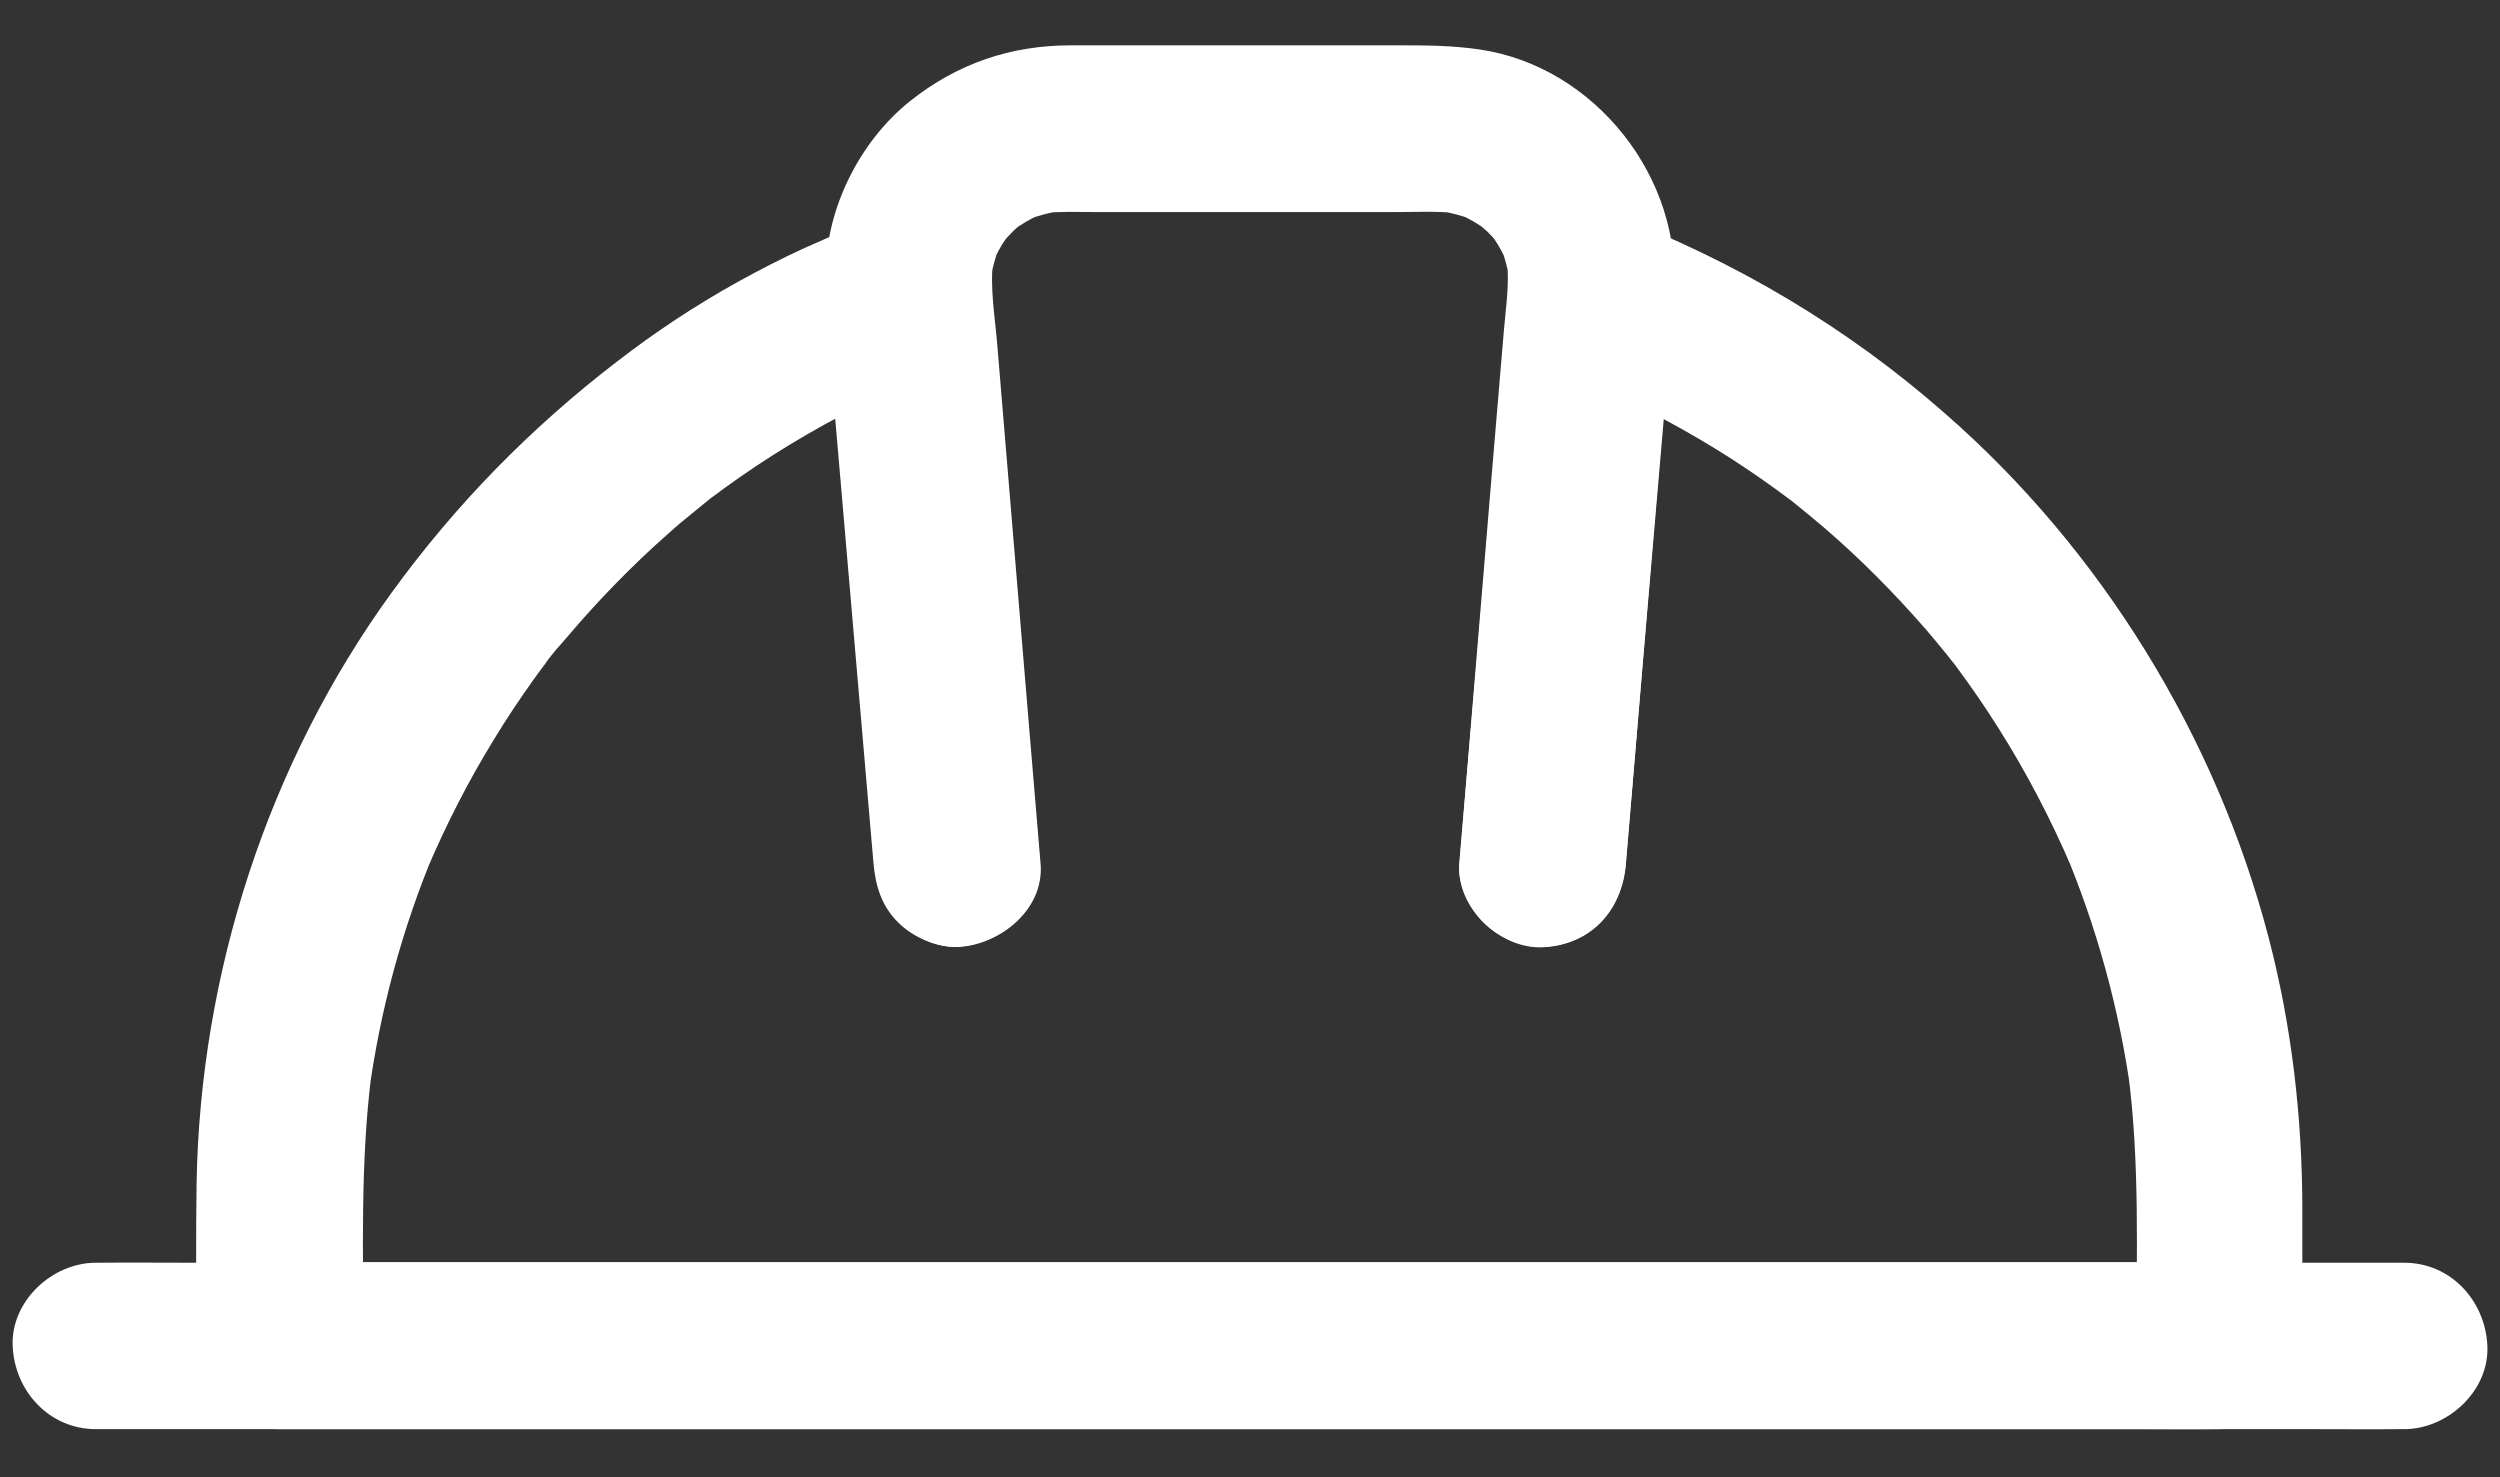
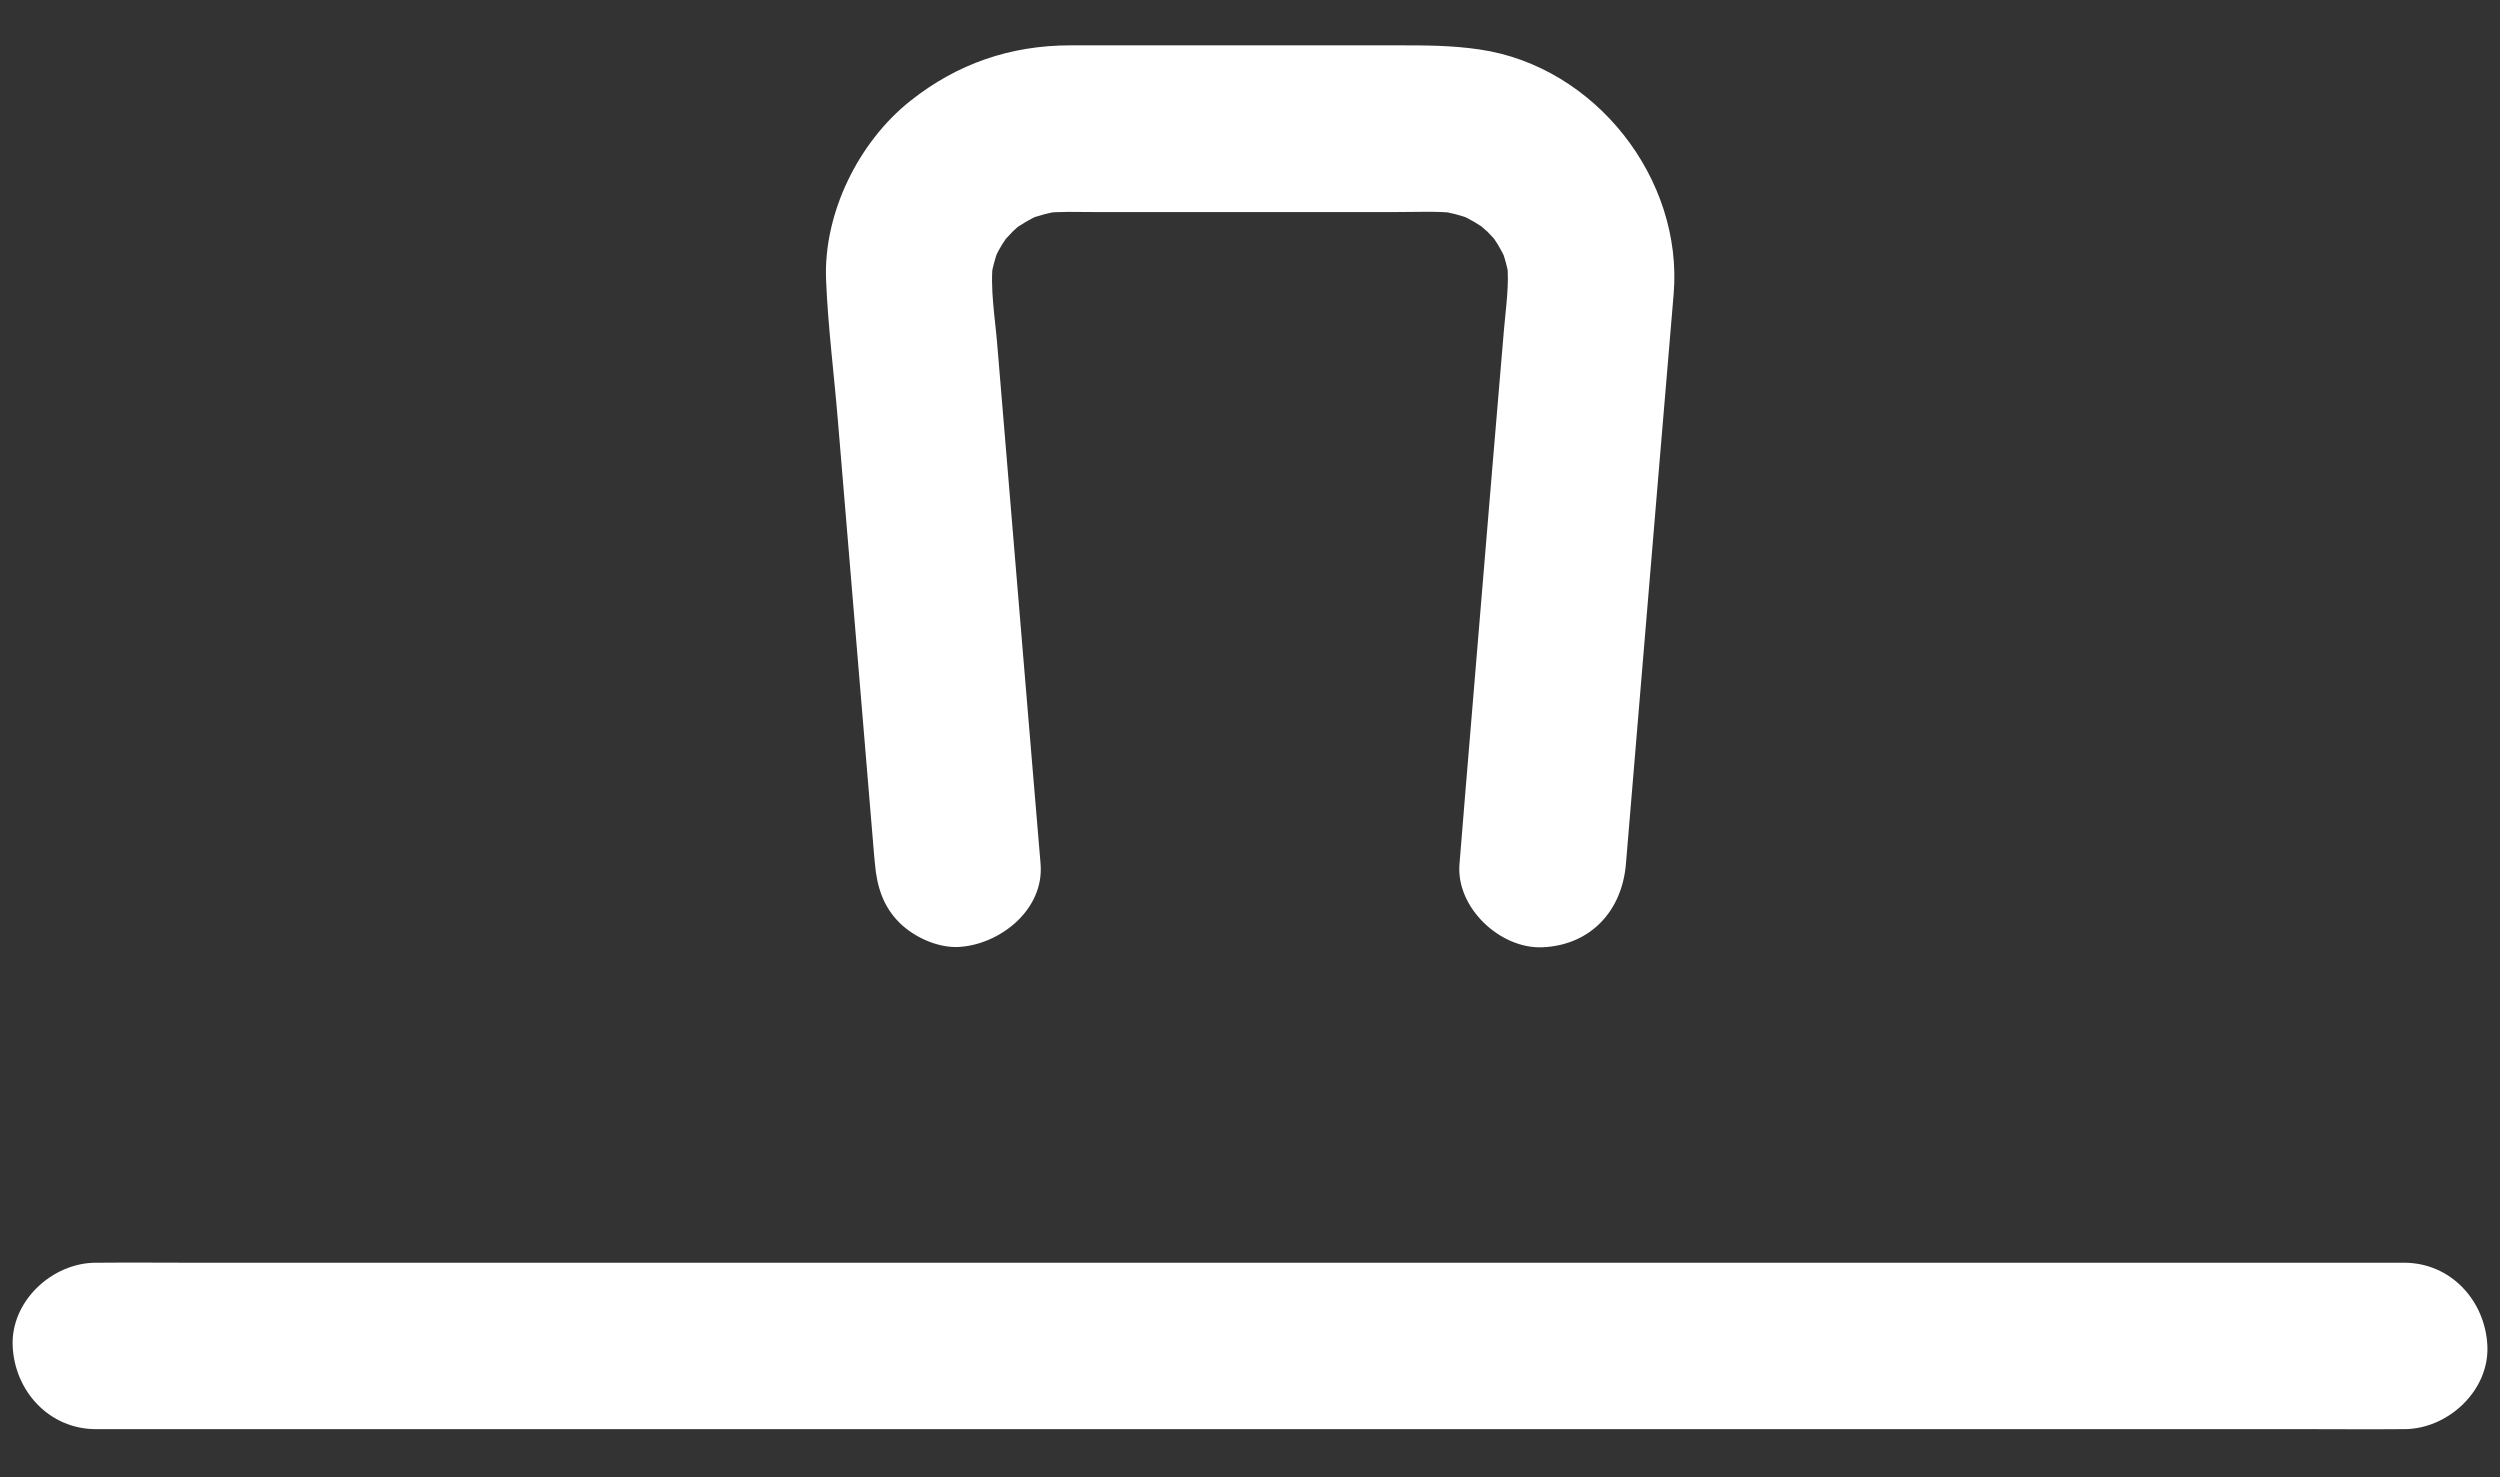
<svg xmlns="http://www.w3.org/2000/svg" width="44" height="26" viewBox="0 0 44 26" fill="none">
  <rect x="0" y="0" width="44" height="26" fill="#333333" stroke="none" />
-   <path d="M28.612 15.202C28.709 14.074 28.807 12.946 28.9 11.823C29.056 10.026 29.207 8.229 29.363 6.433C29.398 6.018 29.437 5.607 29.471 5.192C28.851 5.661 28.236 6.135 27.616 6.603C27.796 6.672 27.977 6.745 28.153 6.818L27.801 6.672C28.626 7.018 29.427 7.429 30.189 7.897C30.565 8.127 30.926 8.371 31.282 8.63C31.37 8.693 31.458 8.762 31.546 8.825C31.825 9.035 31.302 8.63 31.576 8.85C31.756 8.996 31.937 9.143 32.113 9.294C32.747 9.841 33.338 10.437 33.89 11.071C34.022 11.223 34.149 11.379 34.276 11.535C34.32 11.589 34.505 11.828 34.349 11.623C34.202 11.433 34.315 11.579 34.349 11.623C34.388 11.672 34.427 11.726 34.461 11.774C34.71 12.111 34.945 12.453 35.169 12.809C35.667 13.596 36.097 14.421 36.463 15.275L36.317 14.924C36.903 16.311 37.303 17.77 37.508 19.26C37.489 19.128 37.474 19.001 37.454 18.869C37.664 20.461 37.601 22.077 37.601 23.679L39.066 22.214H6.322C5.877 22.214 5.433 22.204 4.989 22.214H4.93L6.395 23.679C6.395 22.077 6.336 20.466 6.541 18.879C6.522 19.011 6.507 19.138 6.488 19.27C6.688 17.785 7.078 16.34 7.659 14.958L7.513 15.309C7.85 14.518 8.24 13.752 8.69 13.02C8.909 12.658 9.144 12.307 9.388 11.965C9.456 11.872 9.52 11.779 9.588 11.691C9.617 11.657 9.642 11.618 9.671 11.584C9.803 11.408 9.569 11.716 9.569 11.721C9.686 11.535 9.857 11.359 9.998 11.193C10.54 10.554 11.131 9.948 11.761 9.392C11.912 9.255 12.069 9.123 12.23 8.996C12.318 8.923 12.405 8.854 12.493 8.781C12.567 8.723 12.708 8.62 12.357 8.884C12.41 8.845 12.464 8.801 12.518 8.762C12.864 8.503 13.221 8.254 13.582 8.024C14.393 7.507 15.247 7.058 16.131 6.686L15.78 6.833C15.97 6.755 16.165 6.652 16.366 6.599C15.745 6.13 15.13 5.656 14.51 5.187C14.608 6.315 14.705 7.443 14.803 8.566C14.959 10.363 15.111 12.16 15.267 13.957C15.301 14.372 15.34 14.787 15.374 15.197C15.409 15.593 15.516 15.944 15.804 16.232C16.058 16.486 16.473 16.677 16.839 16.662C17.576 16.628 18.372 16.013 18.304 15.197C18.206 14.069 18.109 12.941 18.011 11.818C17.855 10.021 17.703 8.225 17.547 6.428C17.513 6.013 17.474 5.598 17.44 5.187C17.401 4.714 17.244 4.333 16.863 4.035C16.492 3.747 16.043 3.654 15.584 3.771C15.409 3.815 15.233 3.908 15.062 3.977C14.754 4.103 14.447 4.235 14.144 4.372C13.748 4.553 13.363 4.753 12.982 4.963C12.244 5.373 11.541 5.837 10.872 6.354C9.344 7.526 8.021 8.874 6.888 10.437C4.715 13.434 3.524 17.126 3.46 20.822C3.446 21.774 3.455 22.731 3.455 23.688C3.455 24.479 4.124 25.153 4.92 25.153H37.664C38.109 25.153 38.553 25.158 38.997 25.153H39.056C39.847 25.153 40.521 24.484 40.521 23.688V21.286C40.521 19.675 40.335 18.054 39.925 16.491C39.002 12.961 36.981 9.675 34.232 7.277C32.508 5.759 30.545 4.601 28.397 3.776C27.972 3.615 27.459 3.776 27.117 4.04C26.732 4.338 26.58 4.714 26.541 5.192C26.444 6.32 26.346 7.448 26.253 8.571C26.097 10.368 25.946 12.165 25.789 13.962C25.755 14.377 25.716 14.787 25.682 15.202C25.653 15.559 25.867 15.993 26.112 16.237C26.366 16.491 26.78 16.682 27.147 16.667C27.996 16.628 28.543 16.022 28.612 15.202Z" fill="white" />
  <path d="M18.314 15.202C18.216 14.016 18.113 12.829 18.016 11.643C17.86 9.787 17.708 7.927 17.552 6.071C17.513 5.583 17.42 5.075 17.479 4.587C17.459 4.719 17.445 4.846 17.425 4.978C17.459 4.738 17.518 4.514 17.61 4.289L17.464 4.641C17.532 4.484 17.61 4.333 17.708 4.196C17.908 3.903 17.508 4.416 17.669 4.24C17.718 4.187 17.767 4.133 17.82 4.079C17.874 4.025 17.928 3.981 17.986 3.933C18.167 3.776 17.65 4.167 17.947 3.972C18.089 3.879 18.24 3.801 18.401 3.732L18.05 3.879C18.275 3.791 18.504 3.732 18.743 3.698C18.611 3.718 18.485 3.732 18.353 3.752C18.655 3.718 18.963 3.732 19.261 3.732H24.583C24.935 3.732 25.296 3.713 25.648 3.752C25.516 3.732 25.389 3.718 25.257 3.698C25.496 3.732 25.726 3.791 25.95 3.879L25.599 3.732C25.755 3.801 25.906 3.874 26.053 3.972C26.351 4.167 25.833 3.771 26.014 3.933C26.068 3.981 26.126 4.03 26.18 4.079C26.234 4.133 26.282 4.187 26.331 4.24C26.492 4.416 26.097 3.903 26.292 4.196C26.39 4.338 26.468 4.489 26.536 4.641L26.39 4.289C26.483 4.514 26.541 4.738 26.575 4.978C26.556 4.846 26.541 4.719 26.522 4.587C26.57 4.997 26.502 5.412 26.468 5.822L26.263 8.254C26.107 10.134 25.95 12.014 25.794 13.898C25.76 14.333 25.721 14.773 25.687 15.207C25.623 15.974 26.404 16.706 27.151 16.672C28.001 16.633 28.548 16.027 28.616 15.207C28.802 12.966 28.992 10.725 29.178 8.483C29.271 7.38 29.363 6.276 29.456 5.178C29.627 3.142 28.074 1.169 26.043 0.871C25.55 0.798 25.086 0.798 24.593 0.798H18.841C17.786 0.798 16.849 1.12 16.024 1.774C15.111 2.497 14.49 3.752 14.539 4.929C14.573 5.759 14.681 6.599 14.749 7.429C14.959 9.968 15.174 12.507 15.384 15.046C15.389 15.1 15.394 15.148 15.399 15.202C15.433 15.598 15.54 15.949 15.828 16.237C16.082 16.491 16.497 16.682 16.863 16.667C17.586 16.633 18.382 16.018 18.314 15.202ZM1.688 25.153H40.662C41.19 25.153 41.717 25.158 42.244 25.153H42.313C43.079 25.153 43.812 24.48 43.778 23.689C43.743 22.893 43.133 22.224 42.313 22.224H3.338C2.811 22.224 2.283 22.219 1.756 22.224H1.688C0.921 22.224 0.189 22.898 0.223 23.689C0.257 24.484 0.867 25.153 1.688 25.153Z" fill="white" />
</svg>